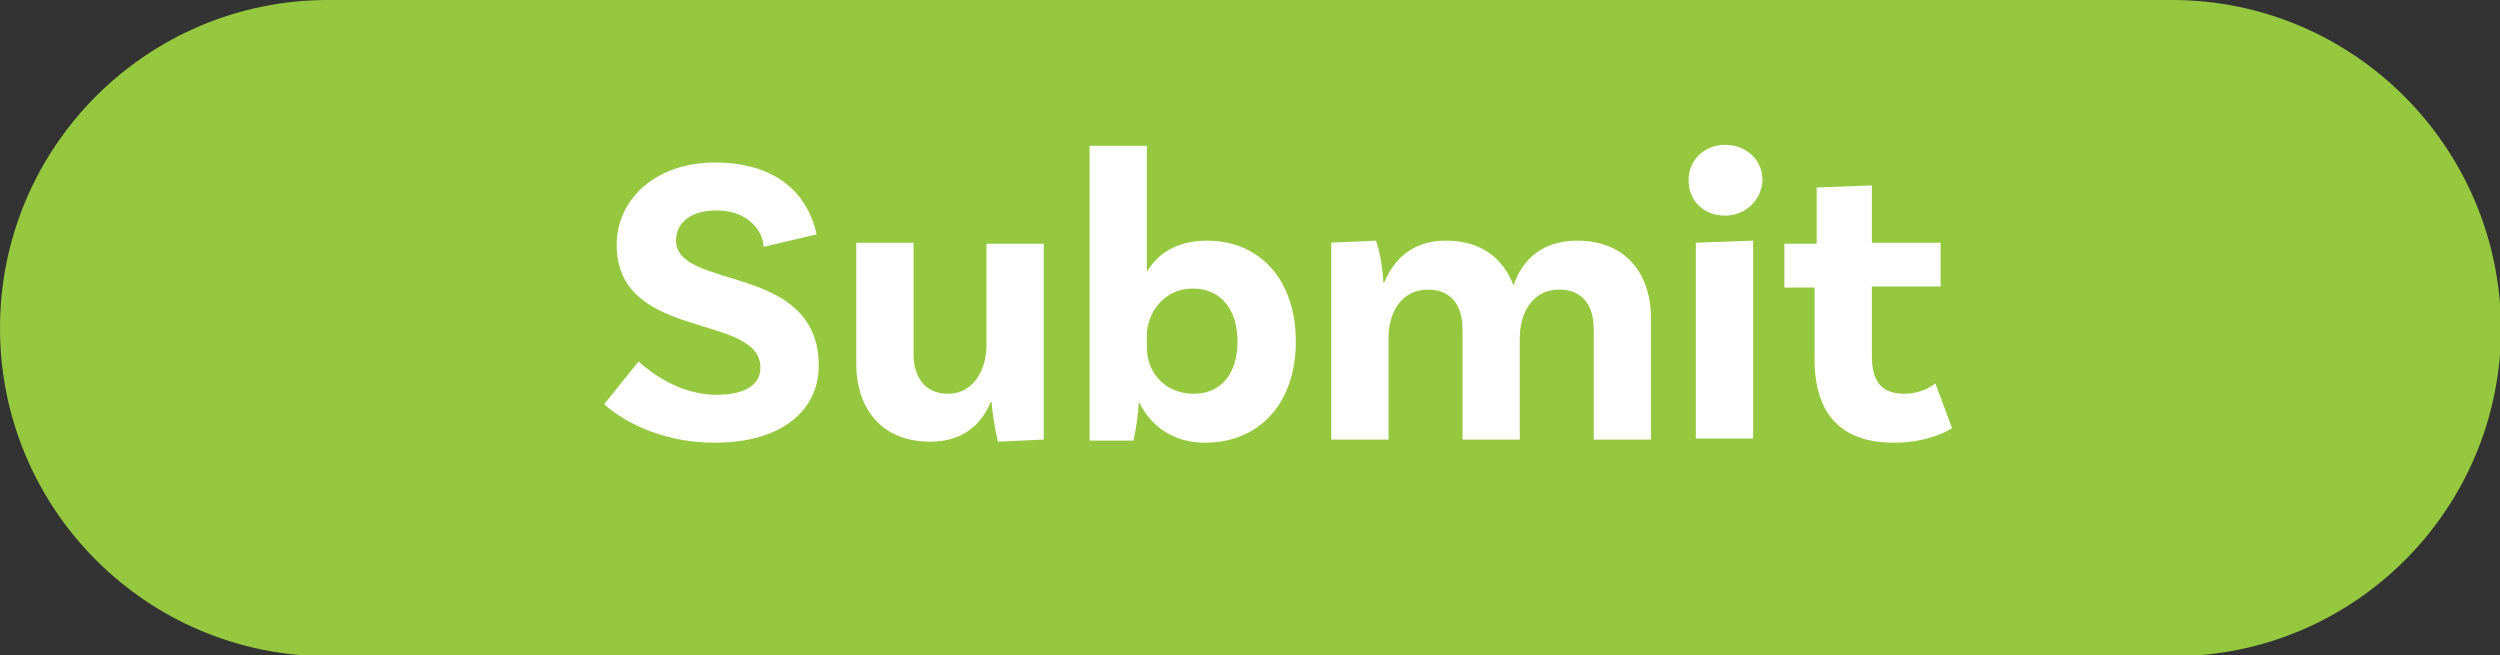
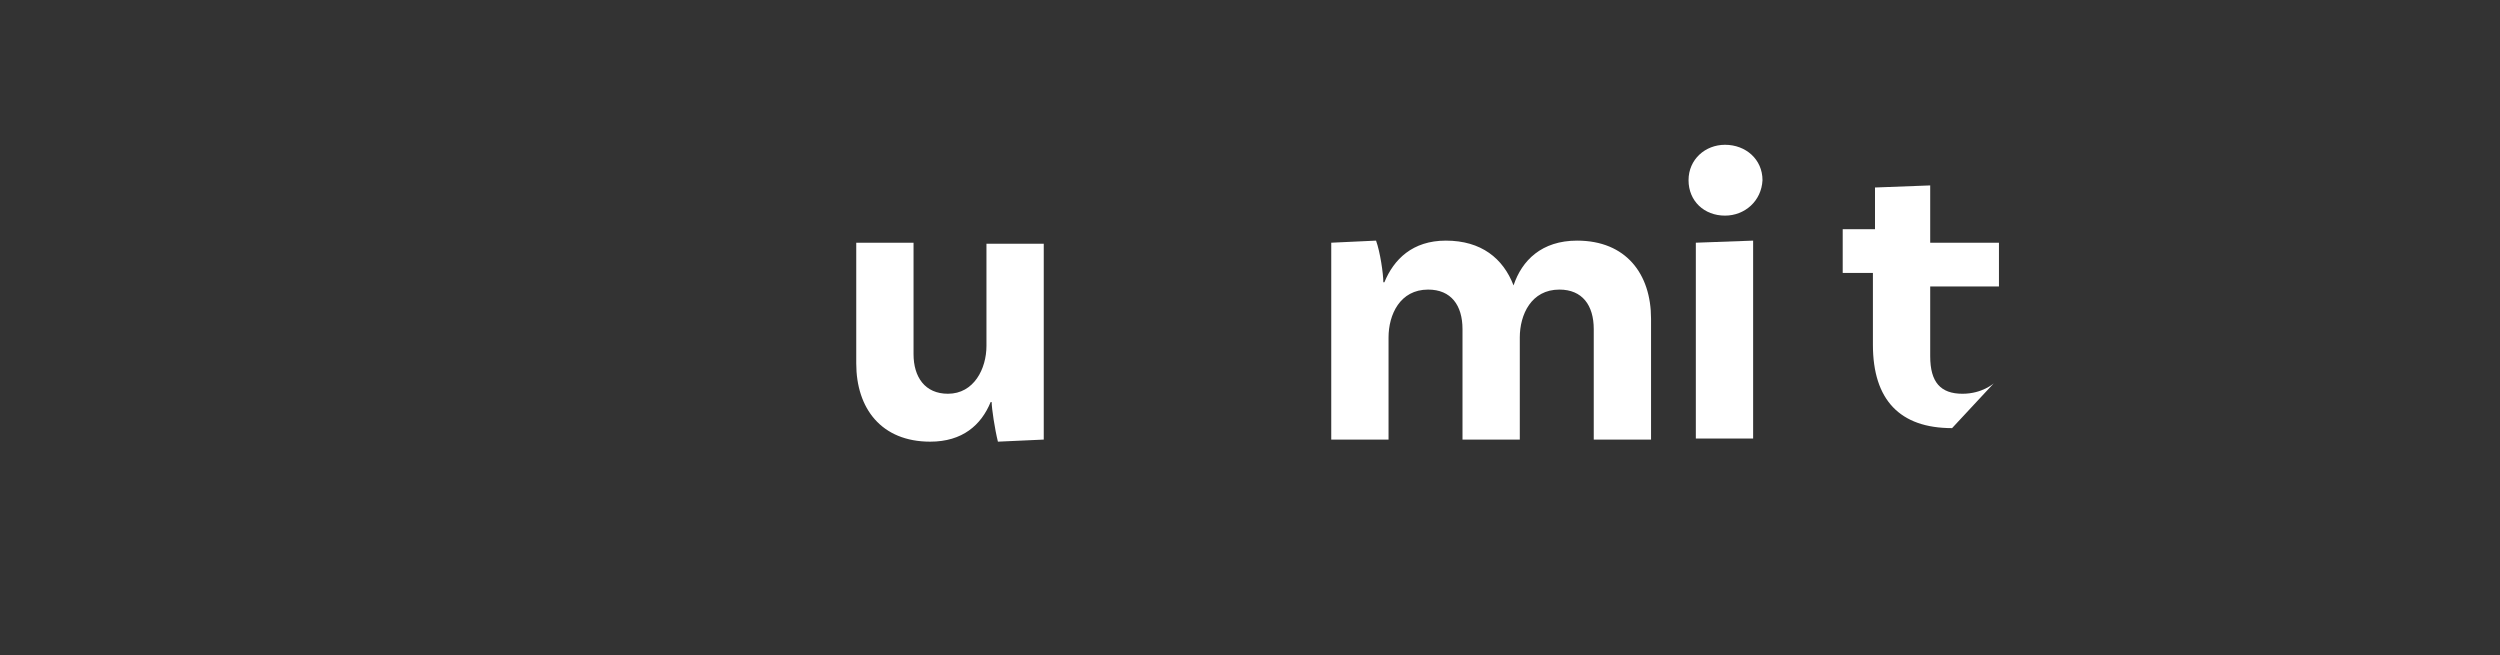
<svg xmlns="http://www.w3.org/2000/svg" version="1.1" x="0px" y="0px" width="240px" height="62.9px" viewBox="0 0 240 62.9" style="enable-background:new 0 0 240 62.9;" xml:space="preserve">
  <rect x="0" y="0" width="240" height="62.9" fill="#333333" stroke="none" />
  <style type="text/css">
	.st0{fill:#95C83F;}
	.st1{fill:#FFFFFF;}
</style>
  <defs>
</defs>
  <g>
    <g>
-       <path class="st0" d="M208.5,0L31.5,0C14.1,0,0,14.1,0,31.5v0c0,17.4,14.1,31.5,31.5,31.5h177.1c17.4,0,31.5-14.1,31.5-31.5v0    C240,14.1,225.9,0,208.5,0z" />
      <g>
        <g>
-           <path class="st1" d="M68.8,20.2c-2.4,0-3.9,1.1-3.9,2.9c0,4.8,13.7,2.1,13.7,12c0,4.1-3.3,7.4-10,7.4c-5.5,0-9.2-2.4-10.6-3.7      l3.3-4.1c1.2,1.1,4,3.2,7.5,3.2c2.8,0,4.2-1,4.2-2.6c0-5.3-13.8-2.5-13.8-11.8c0-4.4,3.8-7.9,9.4-7.9c7,0,9.2,4.1,9.8,6.9      l-5.1,1.2C73.3,22.3,71.9,20.2,68.8,20.2z" />
          <path class="st1" d="M100.2,23.3v18.9l-4.4,0.2c-0.3-1.2-0.6-3.2-0.6-3.8h-0.1c-0.9,2.2-2.7,3.8-5.8,3.8c-4.7,0-7.1-3.2-7.1-7.5      V23.3h5.5V34c0,2.2,1.1,3.8,3.3,3.8c2.5,0,3.7-2.4,3.7-4.6v-9.8H100.2z" />
-           <path class="st1" d="M124.4,32.8c0,6-3.6,9.7-8.7,9.7c-3.1,0-5.2-1.6-6.3-3.8h-0.1c0,0.8-0.2,2.4-0.5,3.6h-4.2V14h5.5v12.1      c1-1.7,2.8-3,5.8-3C120.7,23.1,124.4,26.6,124.4,32.8z M118.8,32.8c0-3.1-1.6-5.1-4.3-5.1c-2.8,0-4.4,2.4-4.4,4.5v1.2      c0,2.2,1.6,4.4,4.5,4.4C117.2,37.8,118.8,35.9,118.8,32.8z" />
          <path class="st1" d="M158.5,30.6v11.6H153V31.6c0-2.3-1.1-3.8-3.3-3.8c-2.7,0-3.8,2.4-3.8,4.6v9.8h-5.5V31.6      c0-2.3-1.1-3.8-3.3-3.8c-2.7,0-3.8,2.4-3.8,4.6v9.8h-5.5V23.3l4.3-0.2c0.4,1.1,0.7,3.2,0.7,4h0.1c0.9-2.2,2.7-4,5.9-4      c3.4,0,5.5,1.7,6.5,4.3c0.8-2.4,2.7-4.3,6.1-4.3C156.1,23.1,158.5,26.3,158.5,30.6z" />
          <path class="st1" d="M165.6,20.7c-2,0-3.5-1.4-3.5-3.4c0-2,1.6-3.4,3.5-3.4c2,0,3.6,1.4,3.6,3.4      C169.1,19.3,167.5,20.7,165.6,20.7z M162.8,23.3l5.5-0.2v19h-5.5V23.3z" />
-           <path class="st1" d="M187.4,41.1c0,0-2,1.4-5.6,1.4c-5,0-7.6-2.7-7.6-8v-6.9h-2.9v-4.2h3.1V18l5.3-0.2v5.5h6.6v4.2h-6.6v6.7      c0,2.5,1,3.6,3.1,3.6c1.9,0,3-1,3-1L187.4,41.1z" />
+           <path class="st1" d="M187.4,41.1c-5,0-7.6-2.7-7.6-8v-6.9h-2.9v-4.2h3.1V18l5.3-0.2v5.5h6.6v4.2h-6.6v6.7      c0,2.5,1,3.6,3.1,3.6c1.9,0,3-1,3-1L187.4,41.1z" />
        </g>
      </g>
    </g>
  </g>
</svg>